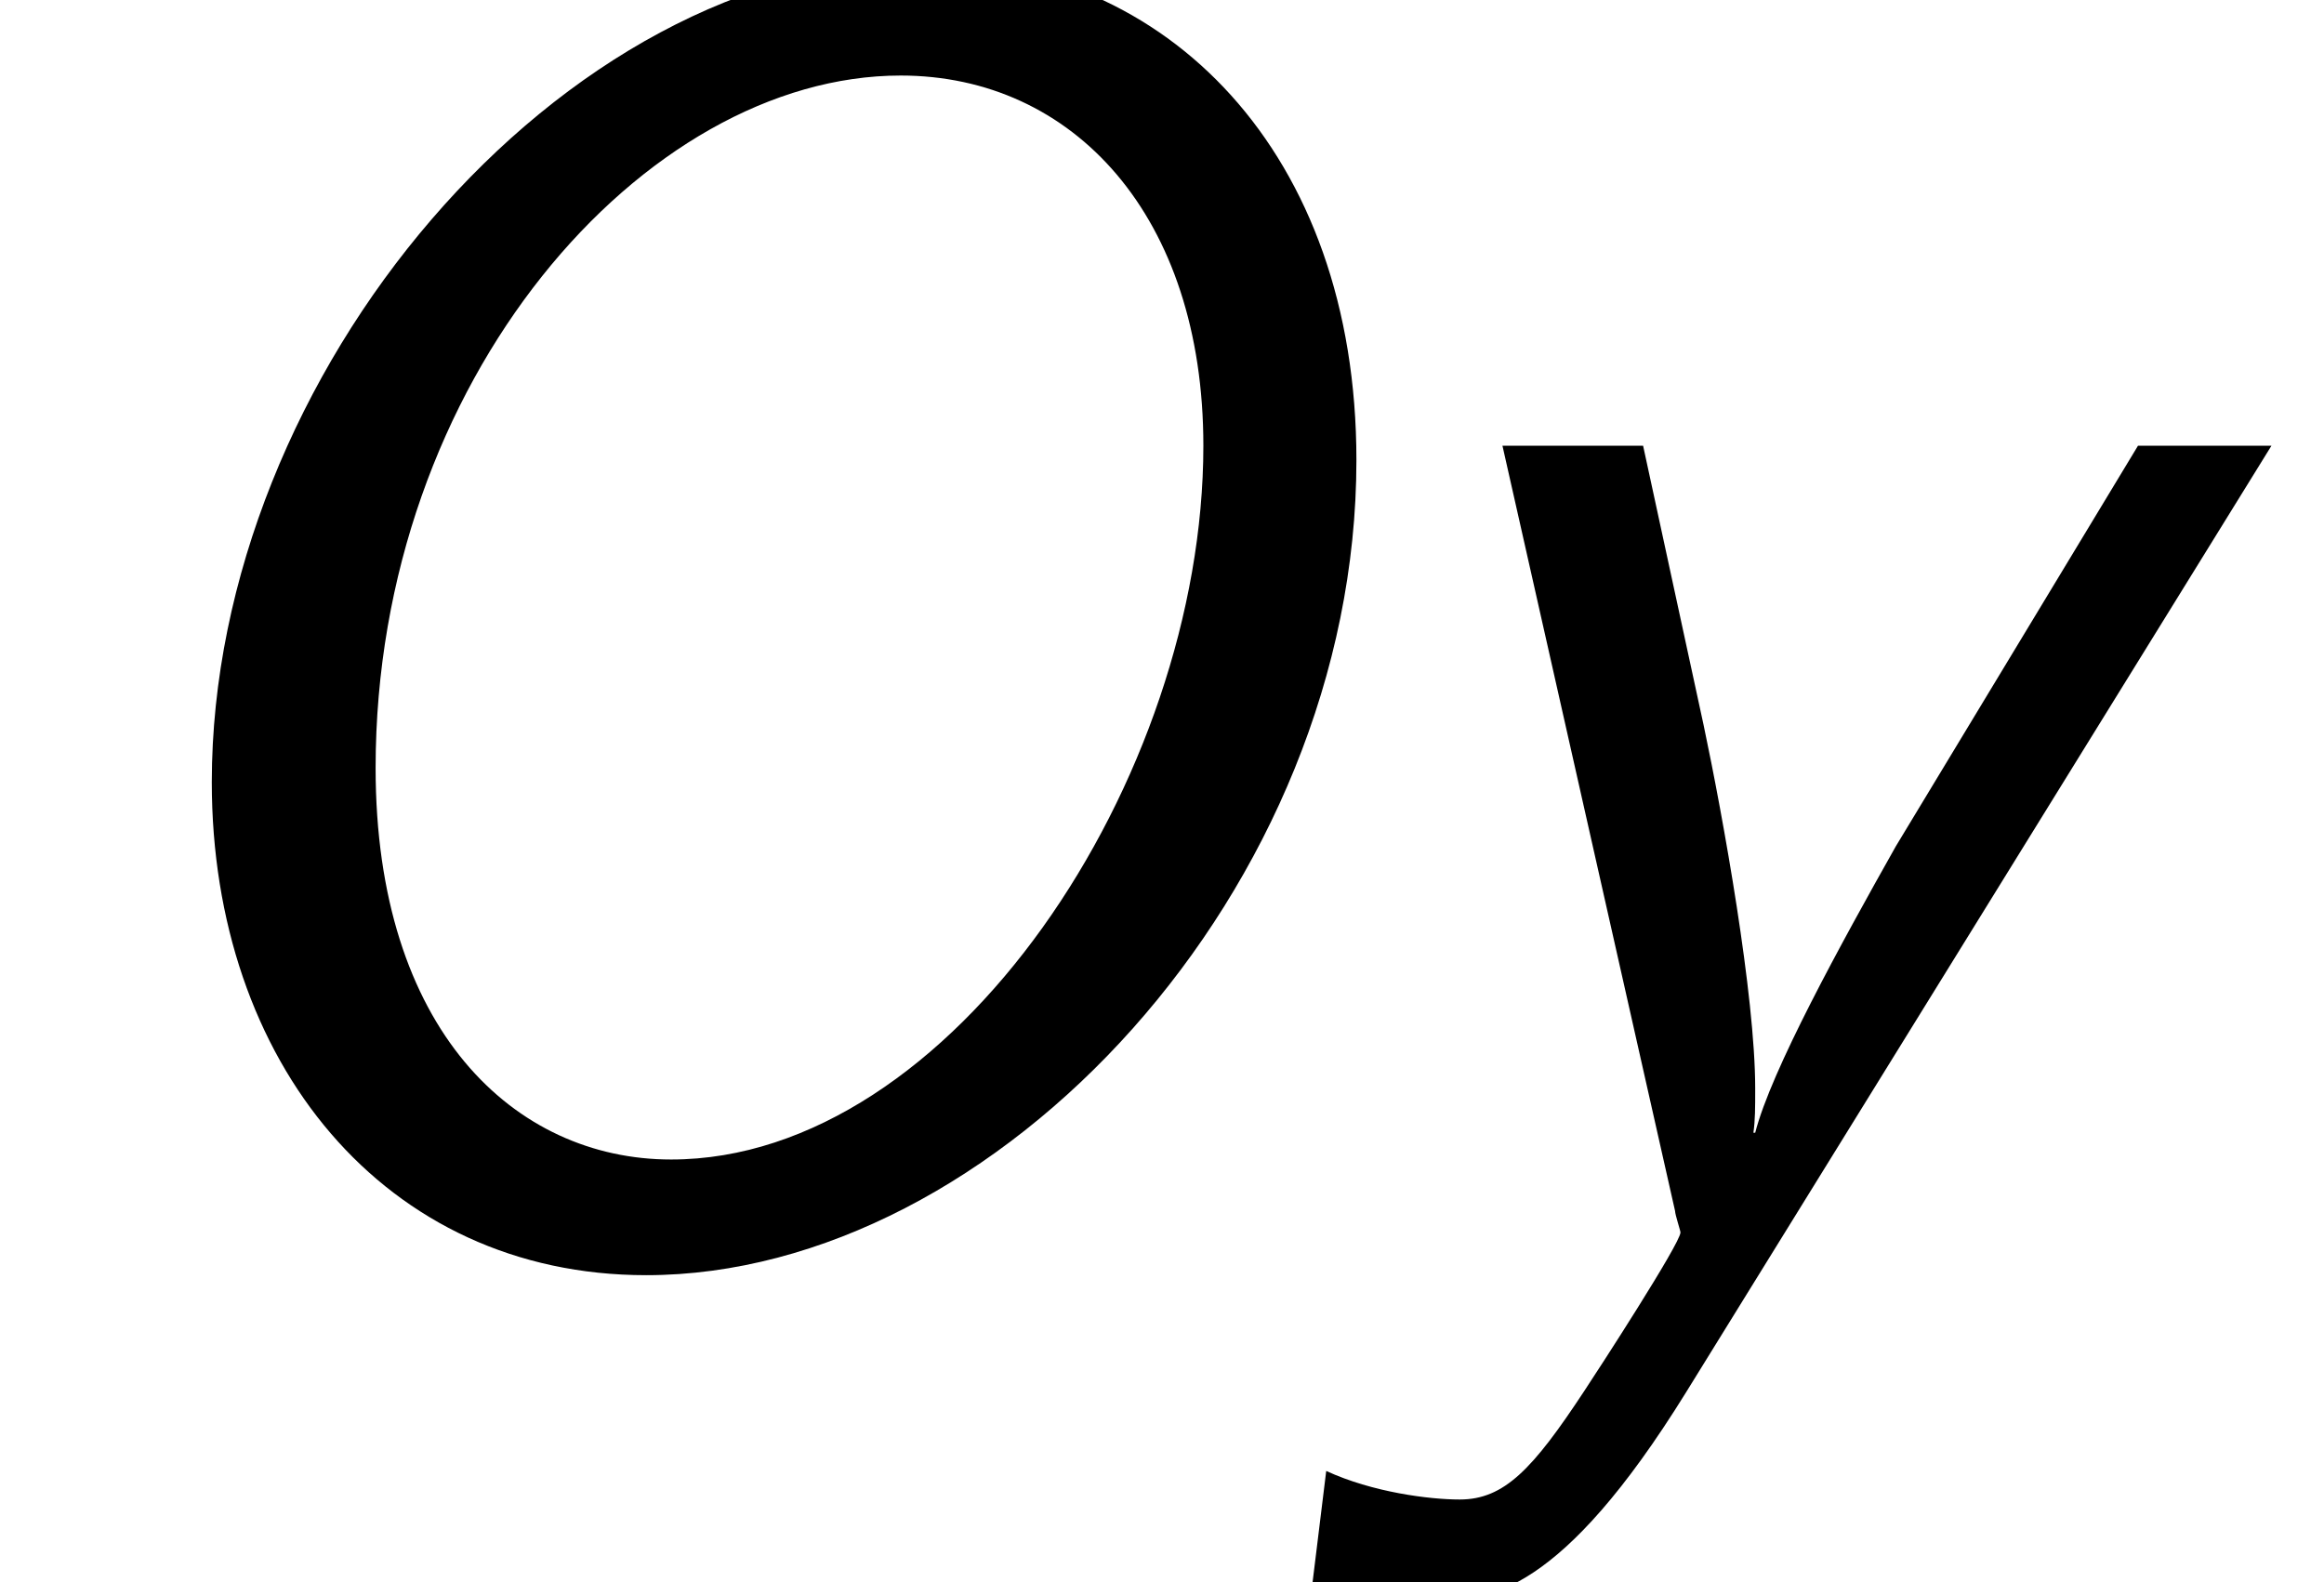
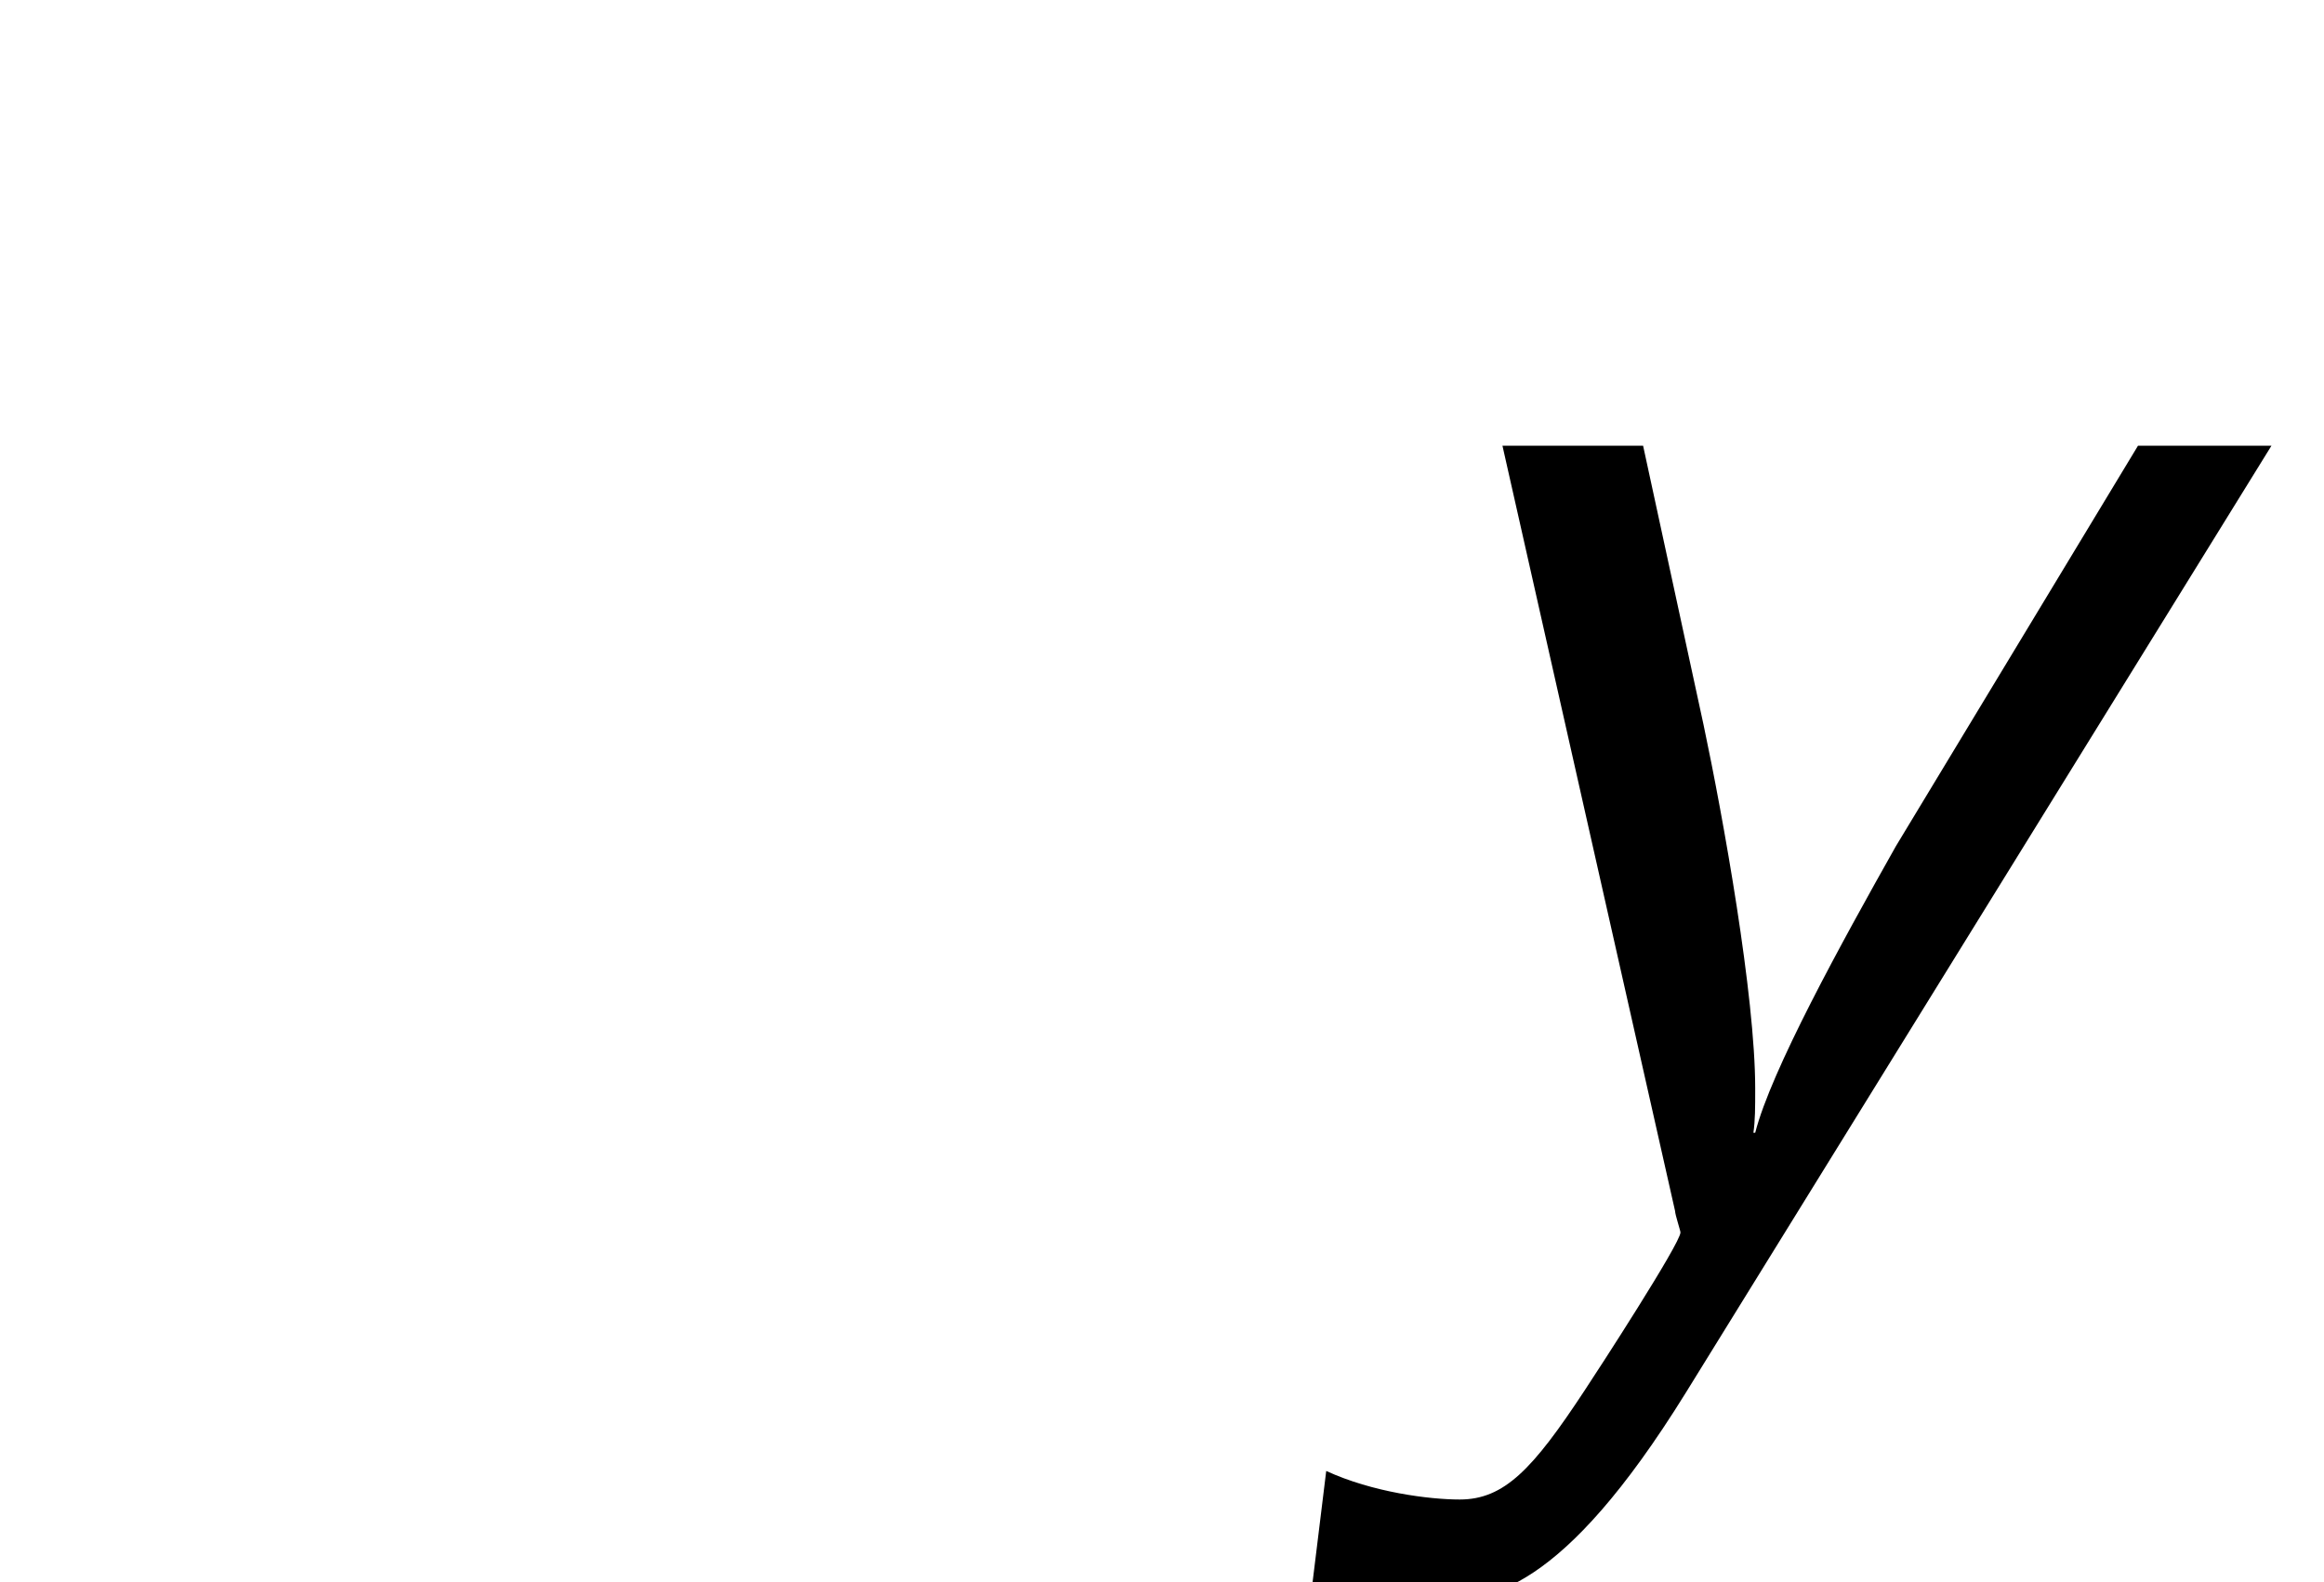
<svg xmlns="http://www.w3.org/2000/svg" xmlns:xlink="http://www.w3.org/1999/xlink" version="1.1" width="14.243pt" height="9.697pt" viewBox="70.735 61.166 14.243 9.697">
  <defs>
-     <path id="g0-79" d="M8.313-4.756C8.313-6.644 7.145-7.811 5.673-7.811C3.436-7.811 1.298-5.28 1.298-2.782C1.298-1.069 2.356 .24 3.96 .24C6.109 .24 8.313-2.127 8.313-4.756ZM4.113-.469C3.153-.469 2.302-1.265 2.302-2.869C2.302-5.247 3.949-7.113 5.52-7.113C6.578-7.113 7.375-6.251 7.375-4.844C7.375-2.804 5.836-.469 4.113-.469Z" />
    <path id="g0-121" d="M5.891-4.844H5.073L3.589-2.389C3.251-1.789 2.825-1.015 2.727-.633H2.716C2.727-.709 2.727-.785 2.727-.905C2.727-1.473 2.531-2.564 2.411-3.131L2.04-4.844H1.178L2.236-.153C2.236-.131 2.269-.033 2.269-.022C2.269 .044 1.767 .818 1.68 .949C1.364 1.429 1.189 1.615 .916 1.615C.731 1.615 .382 1.571 .098 1.44L.011 2.149C.305 2.215 .6 2.236 .775 2.236C1.091 2.236 1.538 2.193 2.302 .96L5.891-4.844Z" />
  </defs>
  <g id="page1">
    <use x="70.735" y="68.742" xlink:href="#g0-79" />
    <use x="78.765" y="68.742" xlink:href="#g0-121" />
  </g>
</svg>